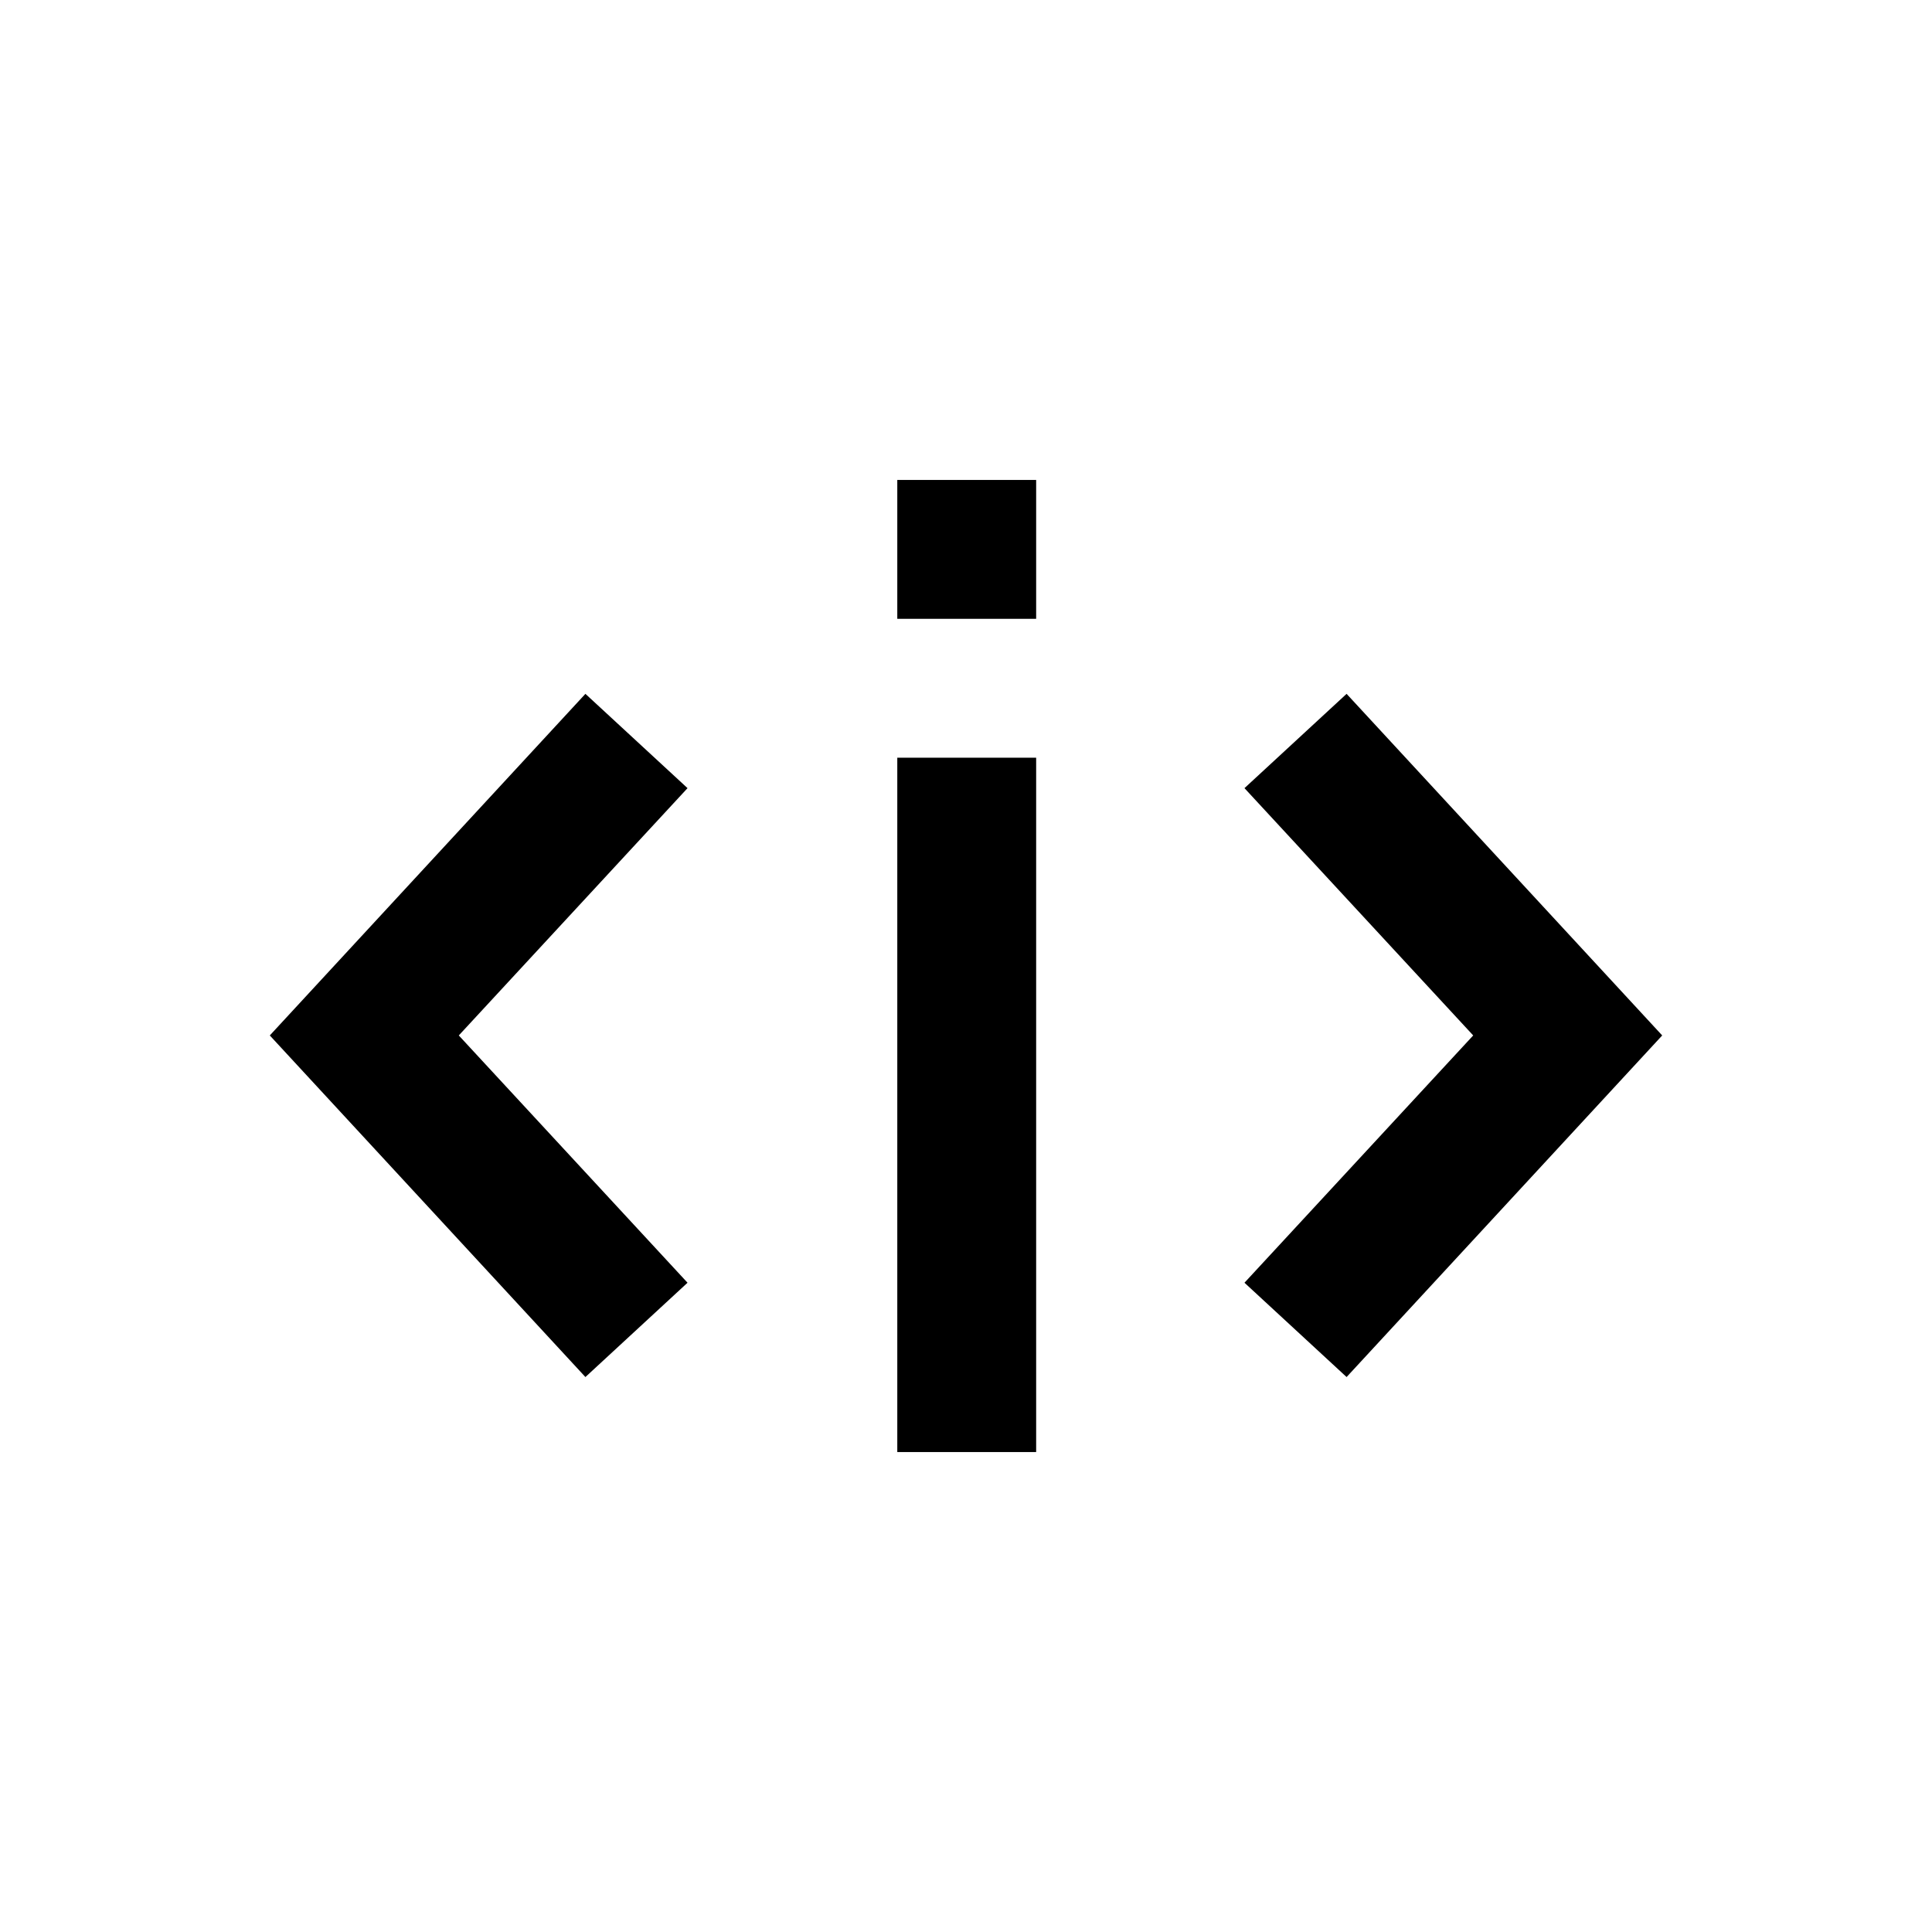
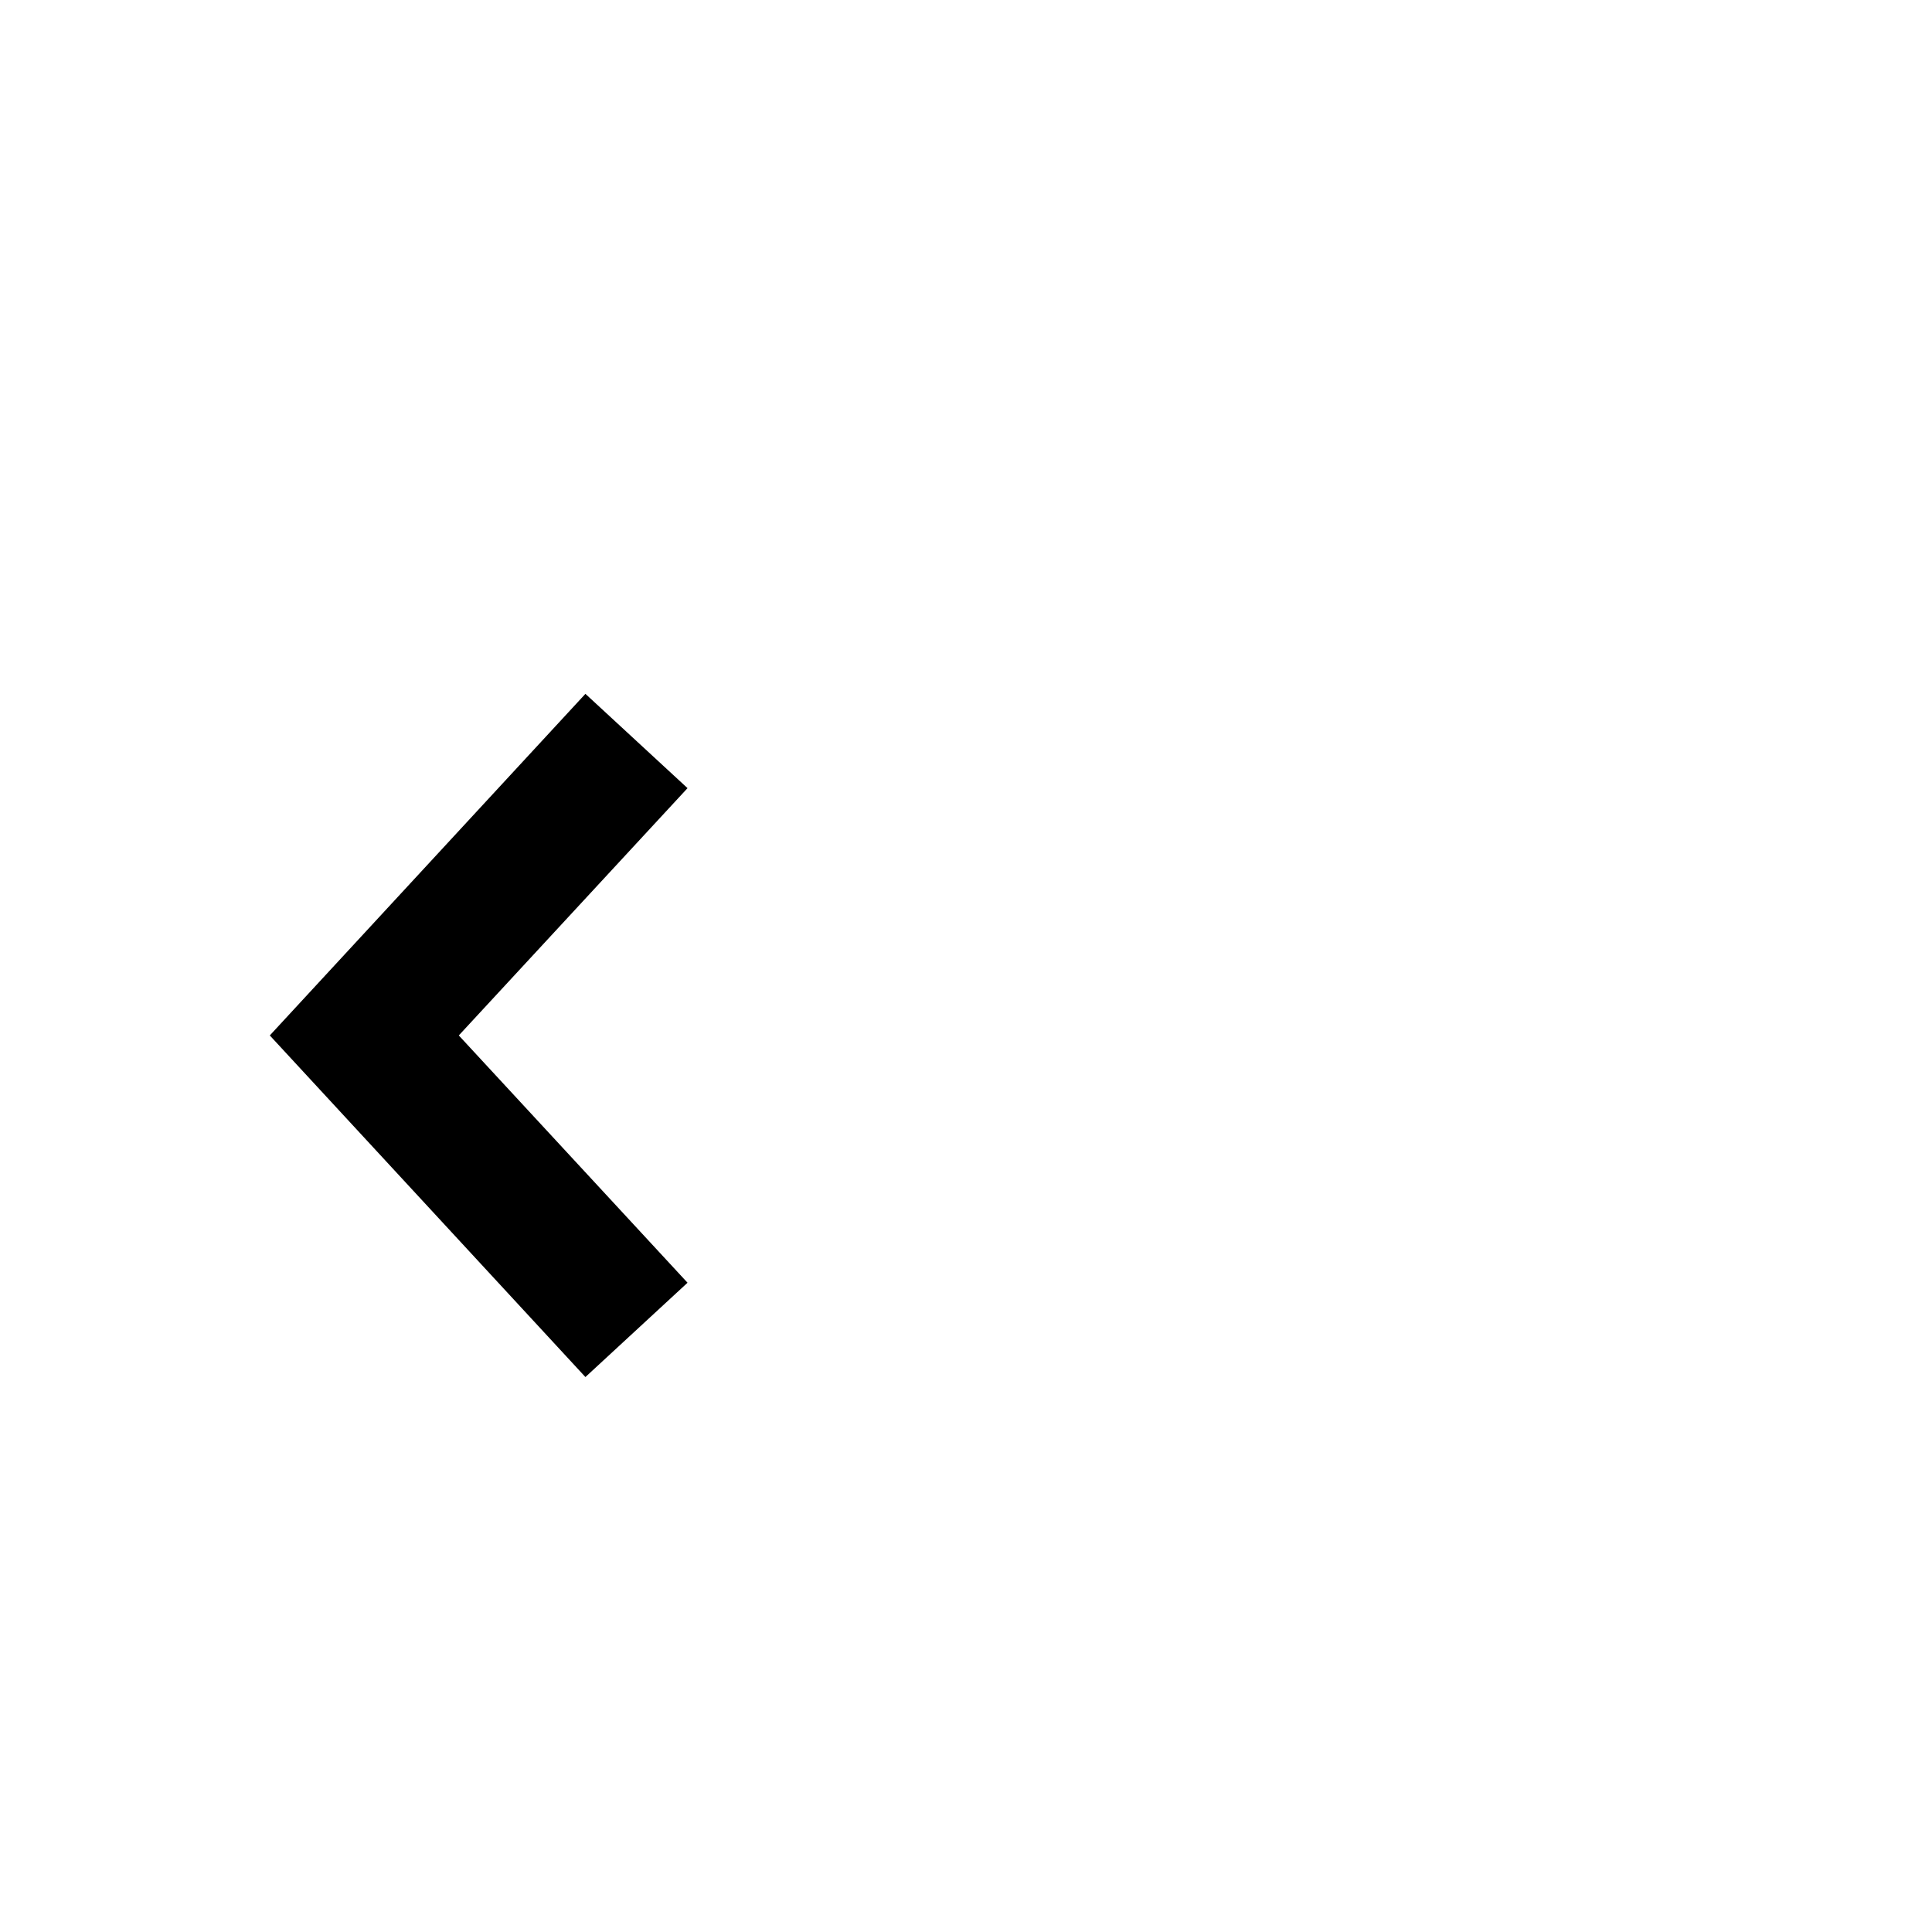
<svg xmlns="http://www.w3.org/2000/svg" fill="#000000" width="800px" height="800px" version="1.1" viewBox="144 144 512 512">
  <g>
    <path d="m299.14 508.93-83.641-90.527 83.641-90.527 27.062 24.992-60.617 65.535 60.617 65.535z" />
-     <path d="m500.86 508.93-27.062-24.992 60.617-65.535-60.617-65.535 27.062-24.992 83.641 90.527z" />
-     <path d="m381.79 344.8h36.801v184.01h-36.801z" />
-     <path d="m381.79 271.19h36.801v36.801h-36.801z" />
  </g>
</svg>